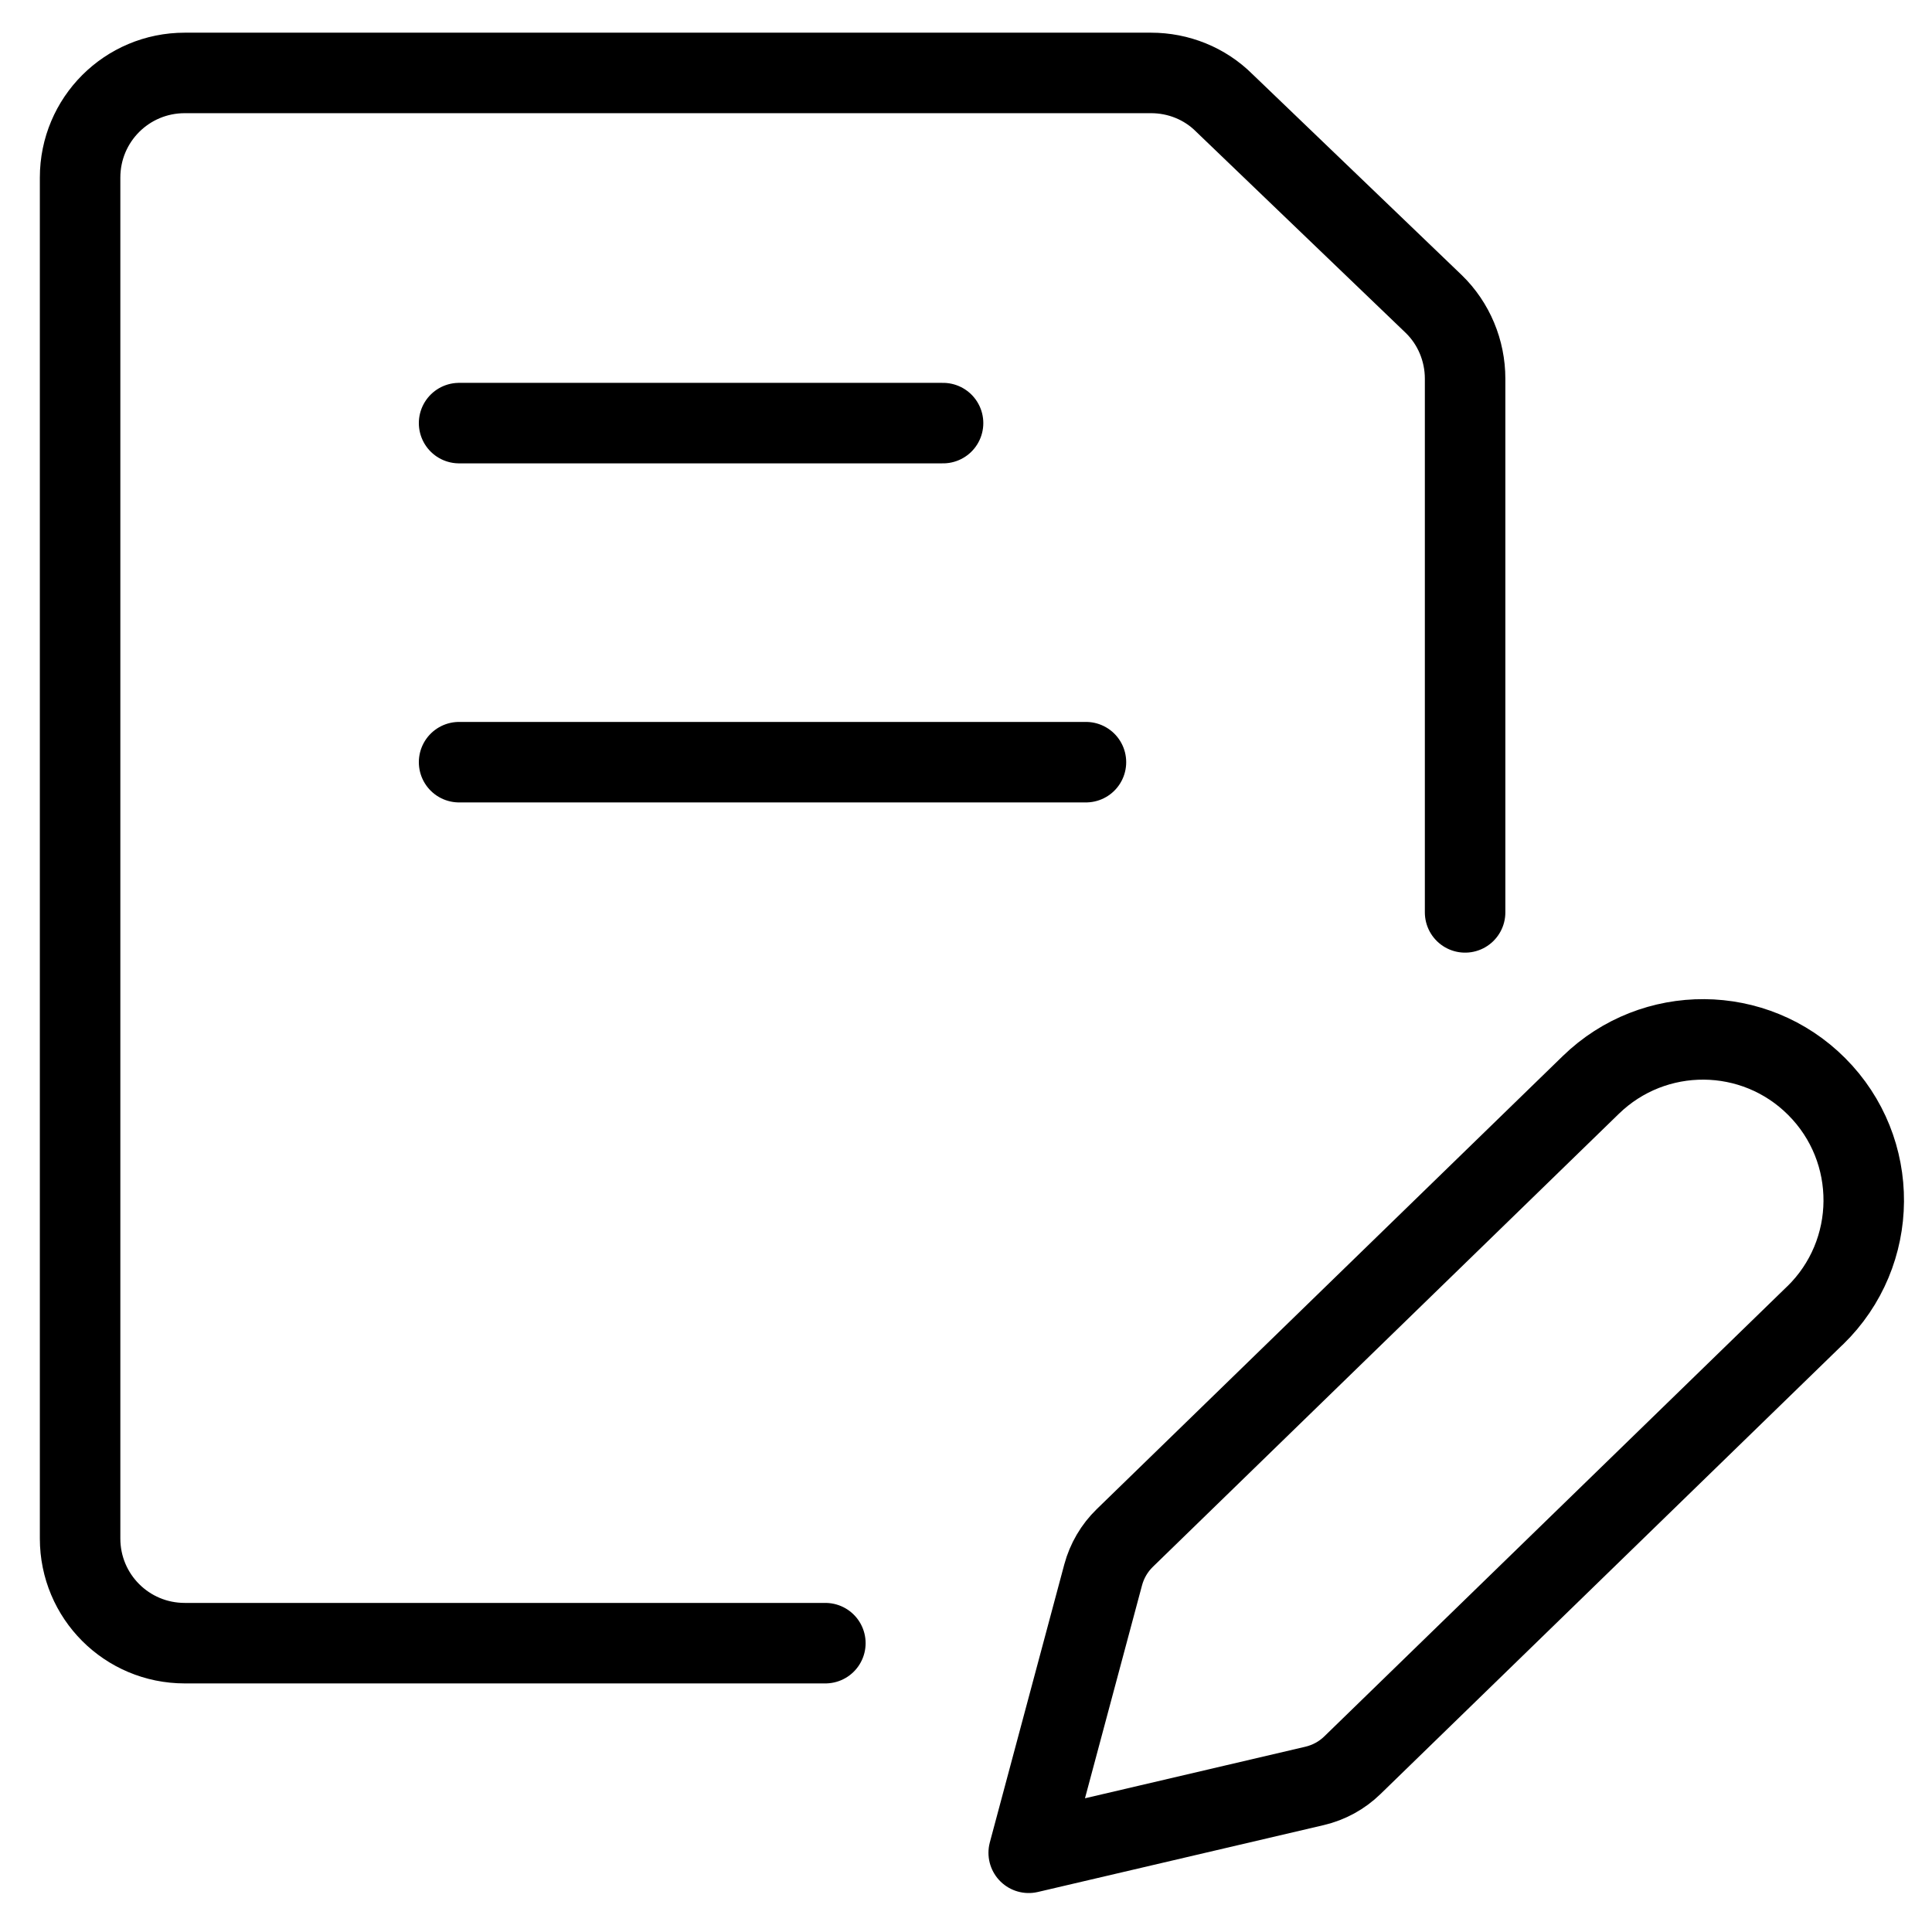
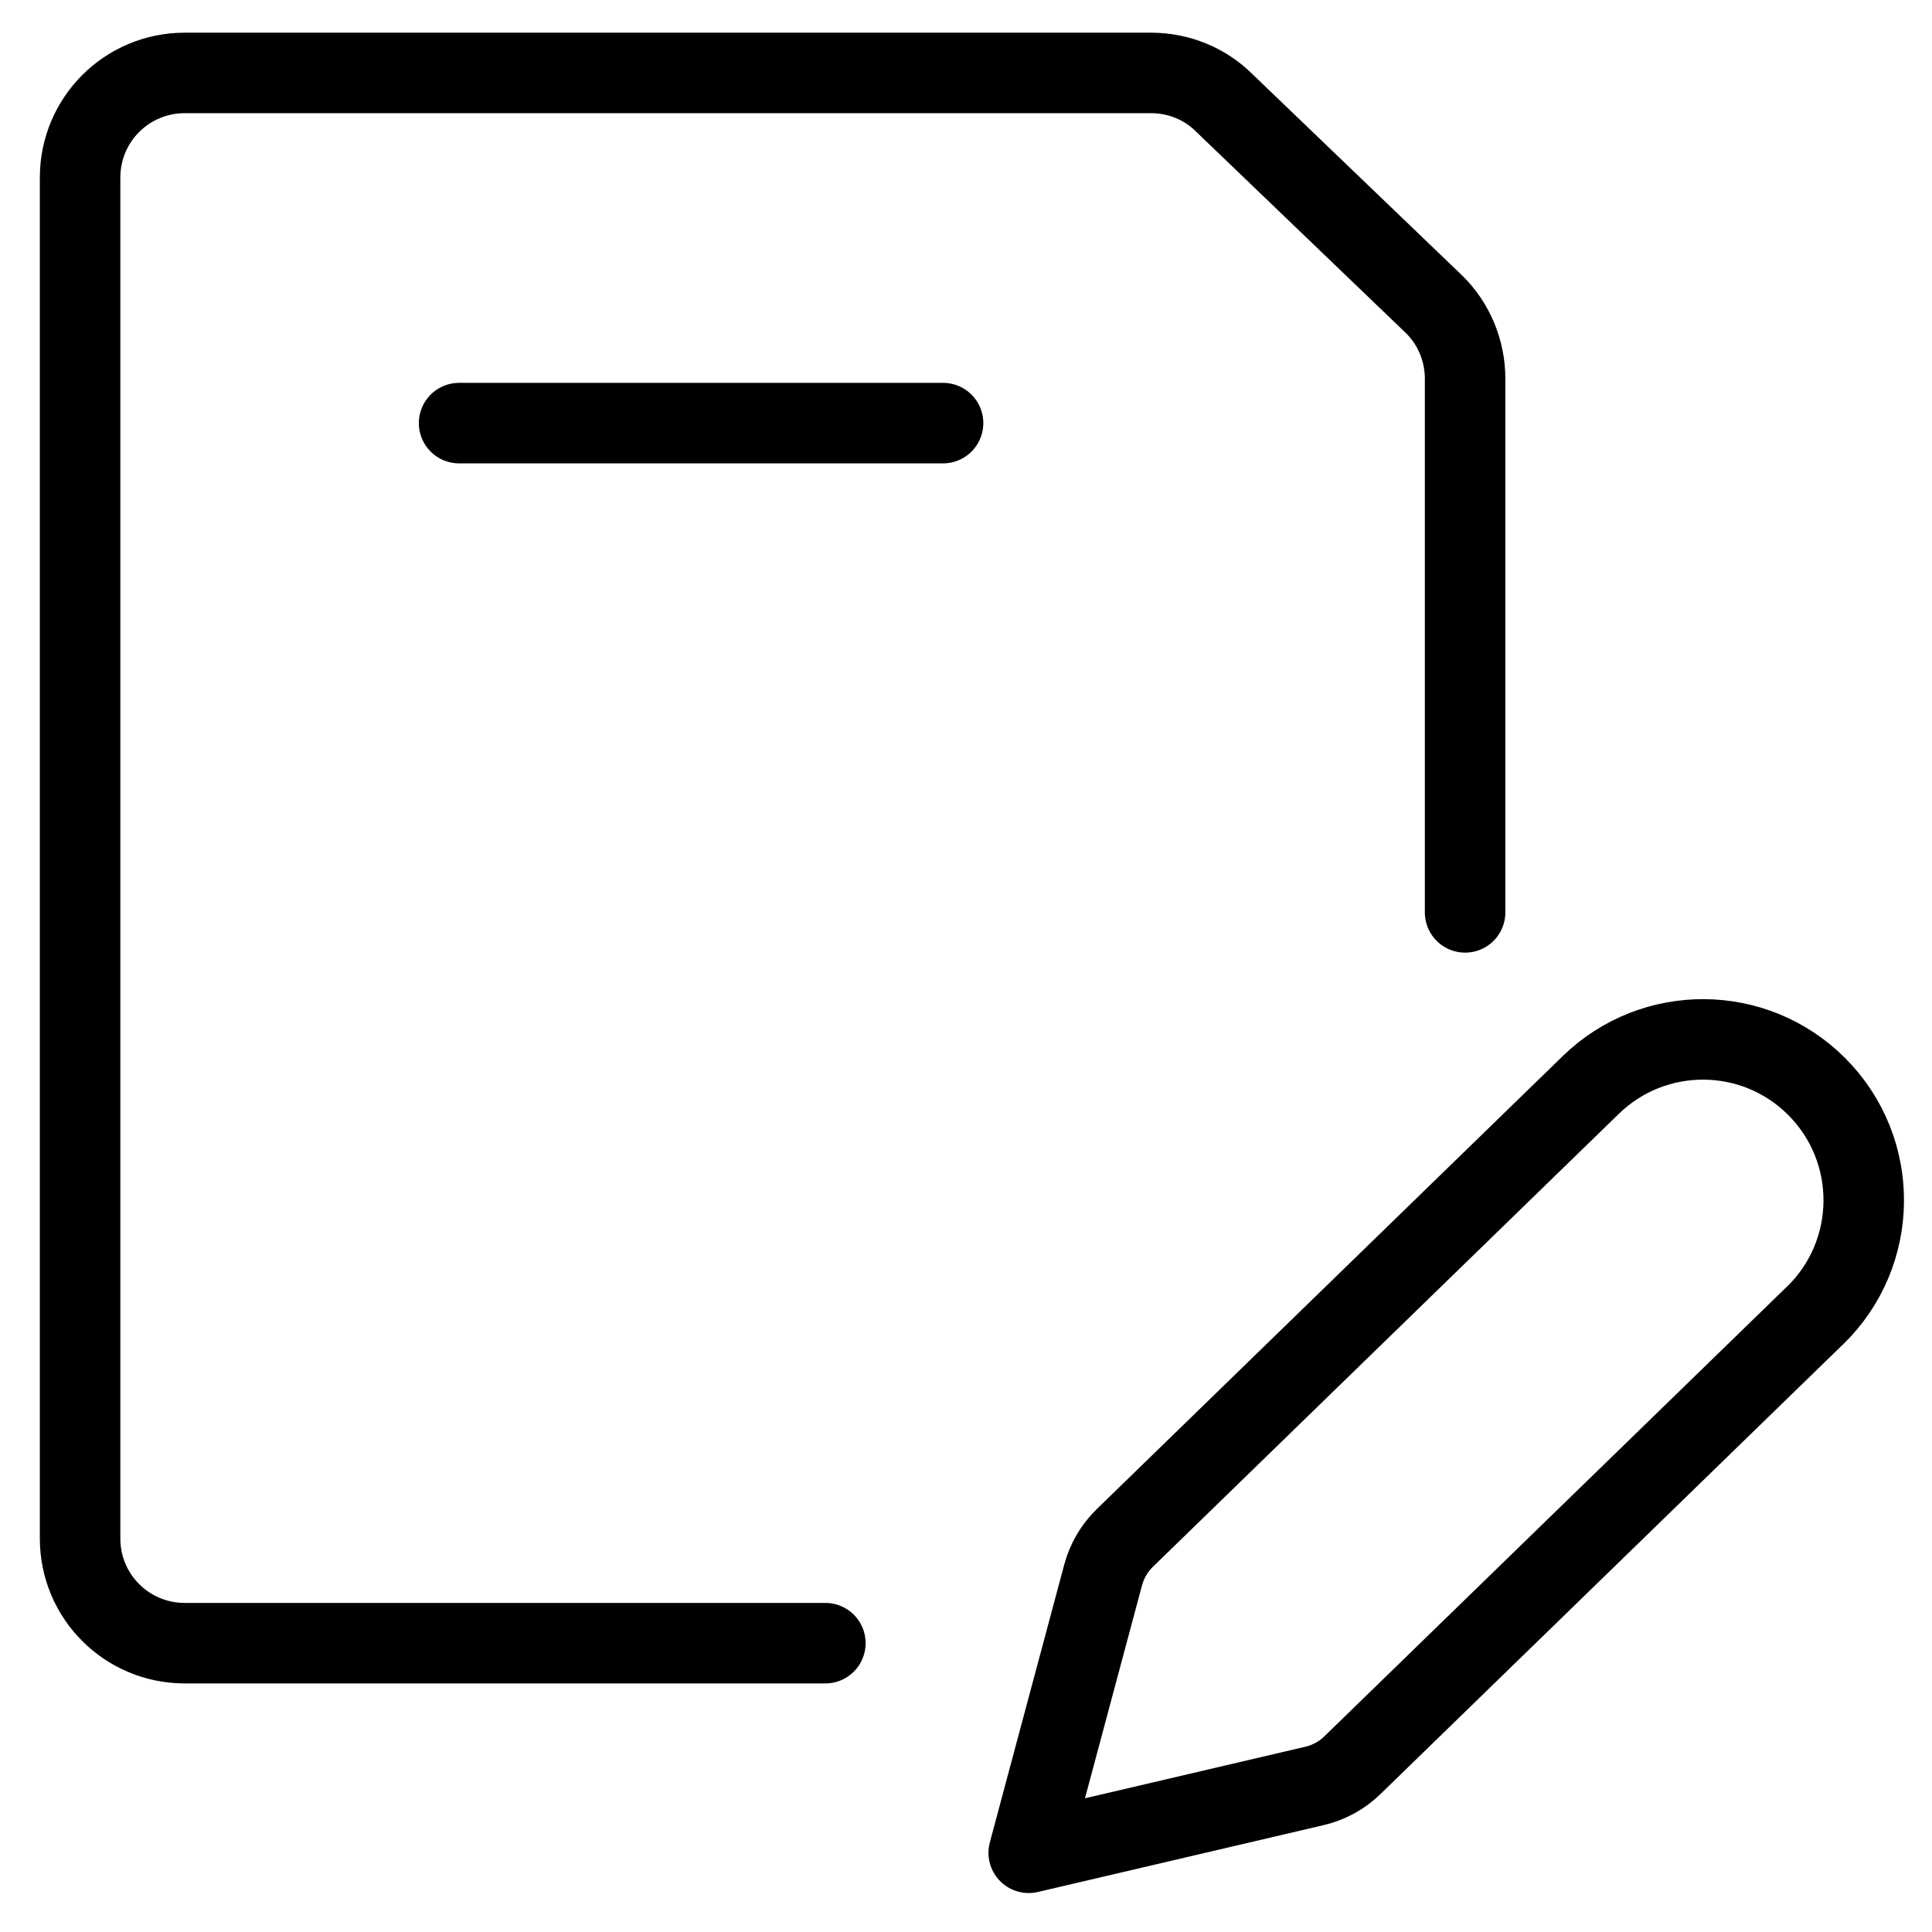
<svg xmlns="http://www.w3.org/2000/svg" fill="none" viewBox="0 0 24 24">
  <path stroke="#000000" stroke-linecap="round" stroke-linejoin="round" d="M10.253 20.412H2.295c-0.72 0 -1.3 -0.581 -1.3 -1.3V2.206c0 -0.72 0.581 -1.3 1.3 -1.3H14.299c0.338 0 0.667 0.13 0.91 0.373l2.601 2.497c0.251 0.243 0.39 0.581 0.39 0.928v6.63" stroke-width="1" />
  <path stroke="#000000" stroke-linecap="round" stroke-linejoin="round" d="m22.547 16.341 -5.747 5.587c-0.13 0.127 -0.292 0.215 -0.469 0.257l-3.552 0.831 0.925 -3.453c0.047 -0.174 0.14 -0.333 0.269 -0.458l5.789 -5.628c0.783 -0.761 2.033 -0.753 2.805 0.02 0.788 0.788 0.779 2.068 -0.02 2.845Z" stroke-width="1" />
  <path stroke="#000000" stroke-linecap="round" stroke-linejoin="round" d="M5.703 5.256h6.012" stroke-width="1" />
-   <path stroke="#000000" stroke-linecap="round" stroke-linejoin="round" d="M5.703 9.468h7.787" stroke-width="1" />
</svg>